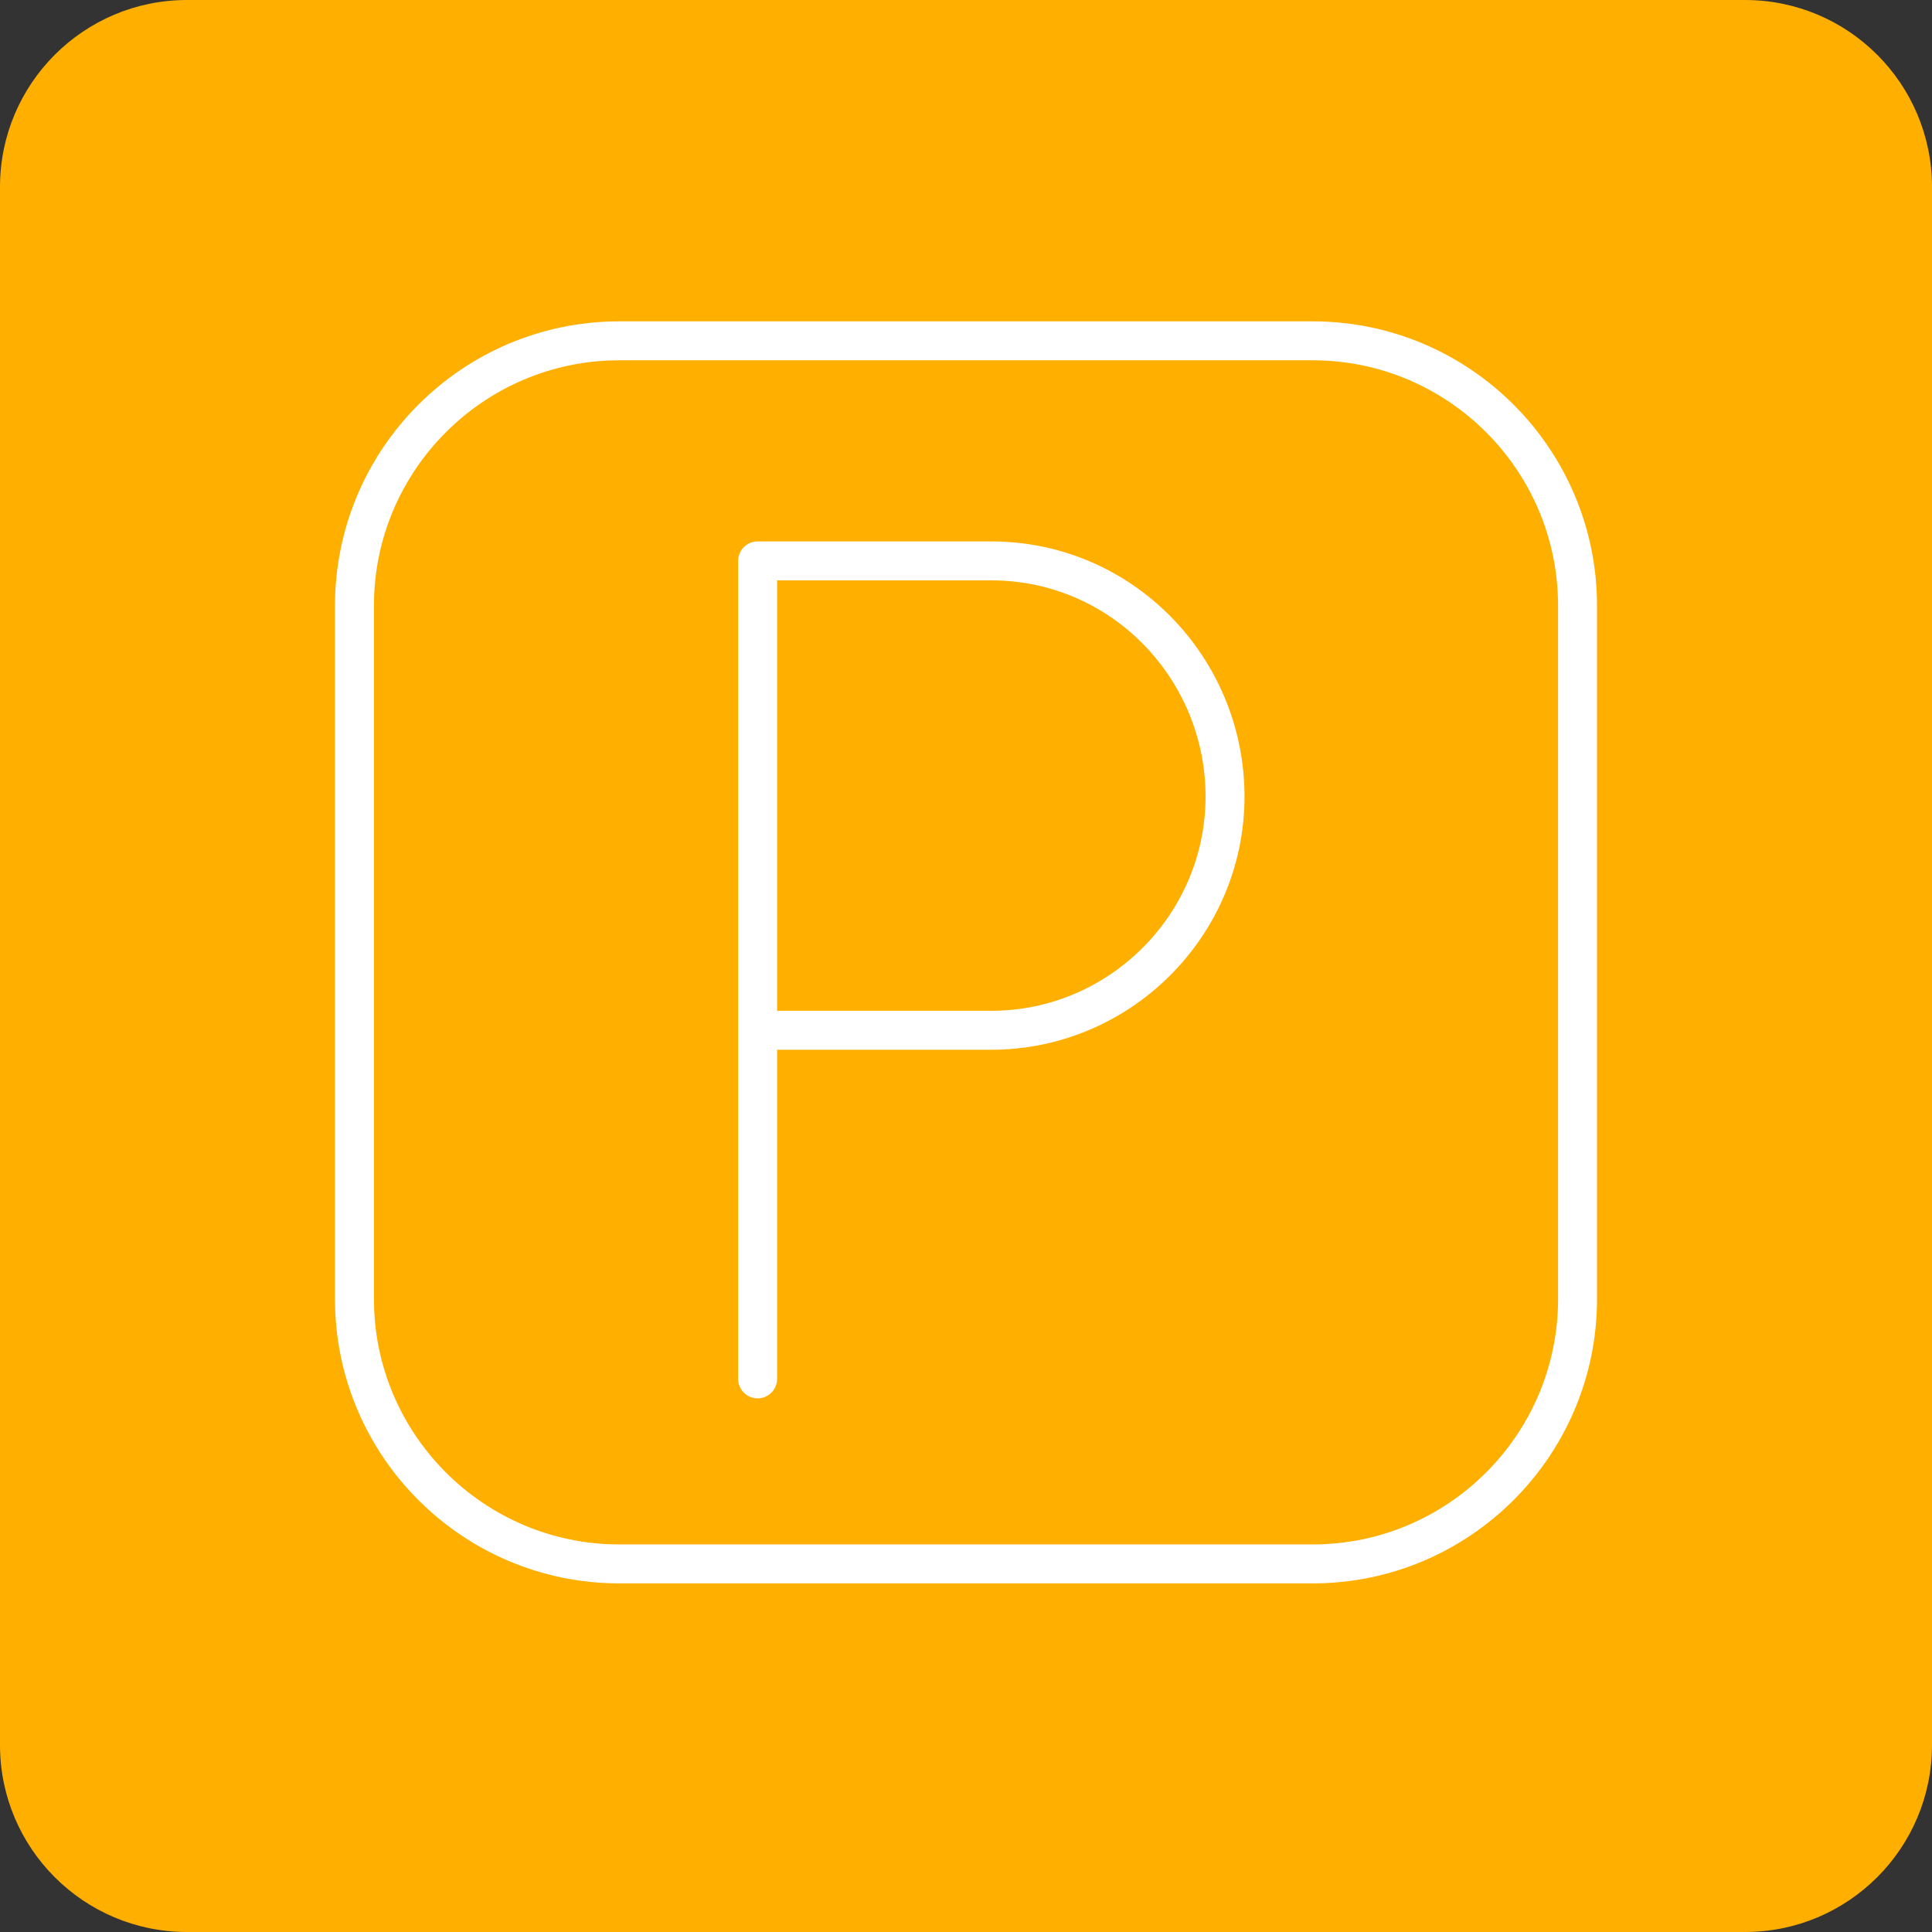
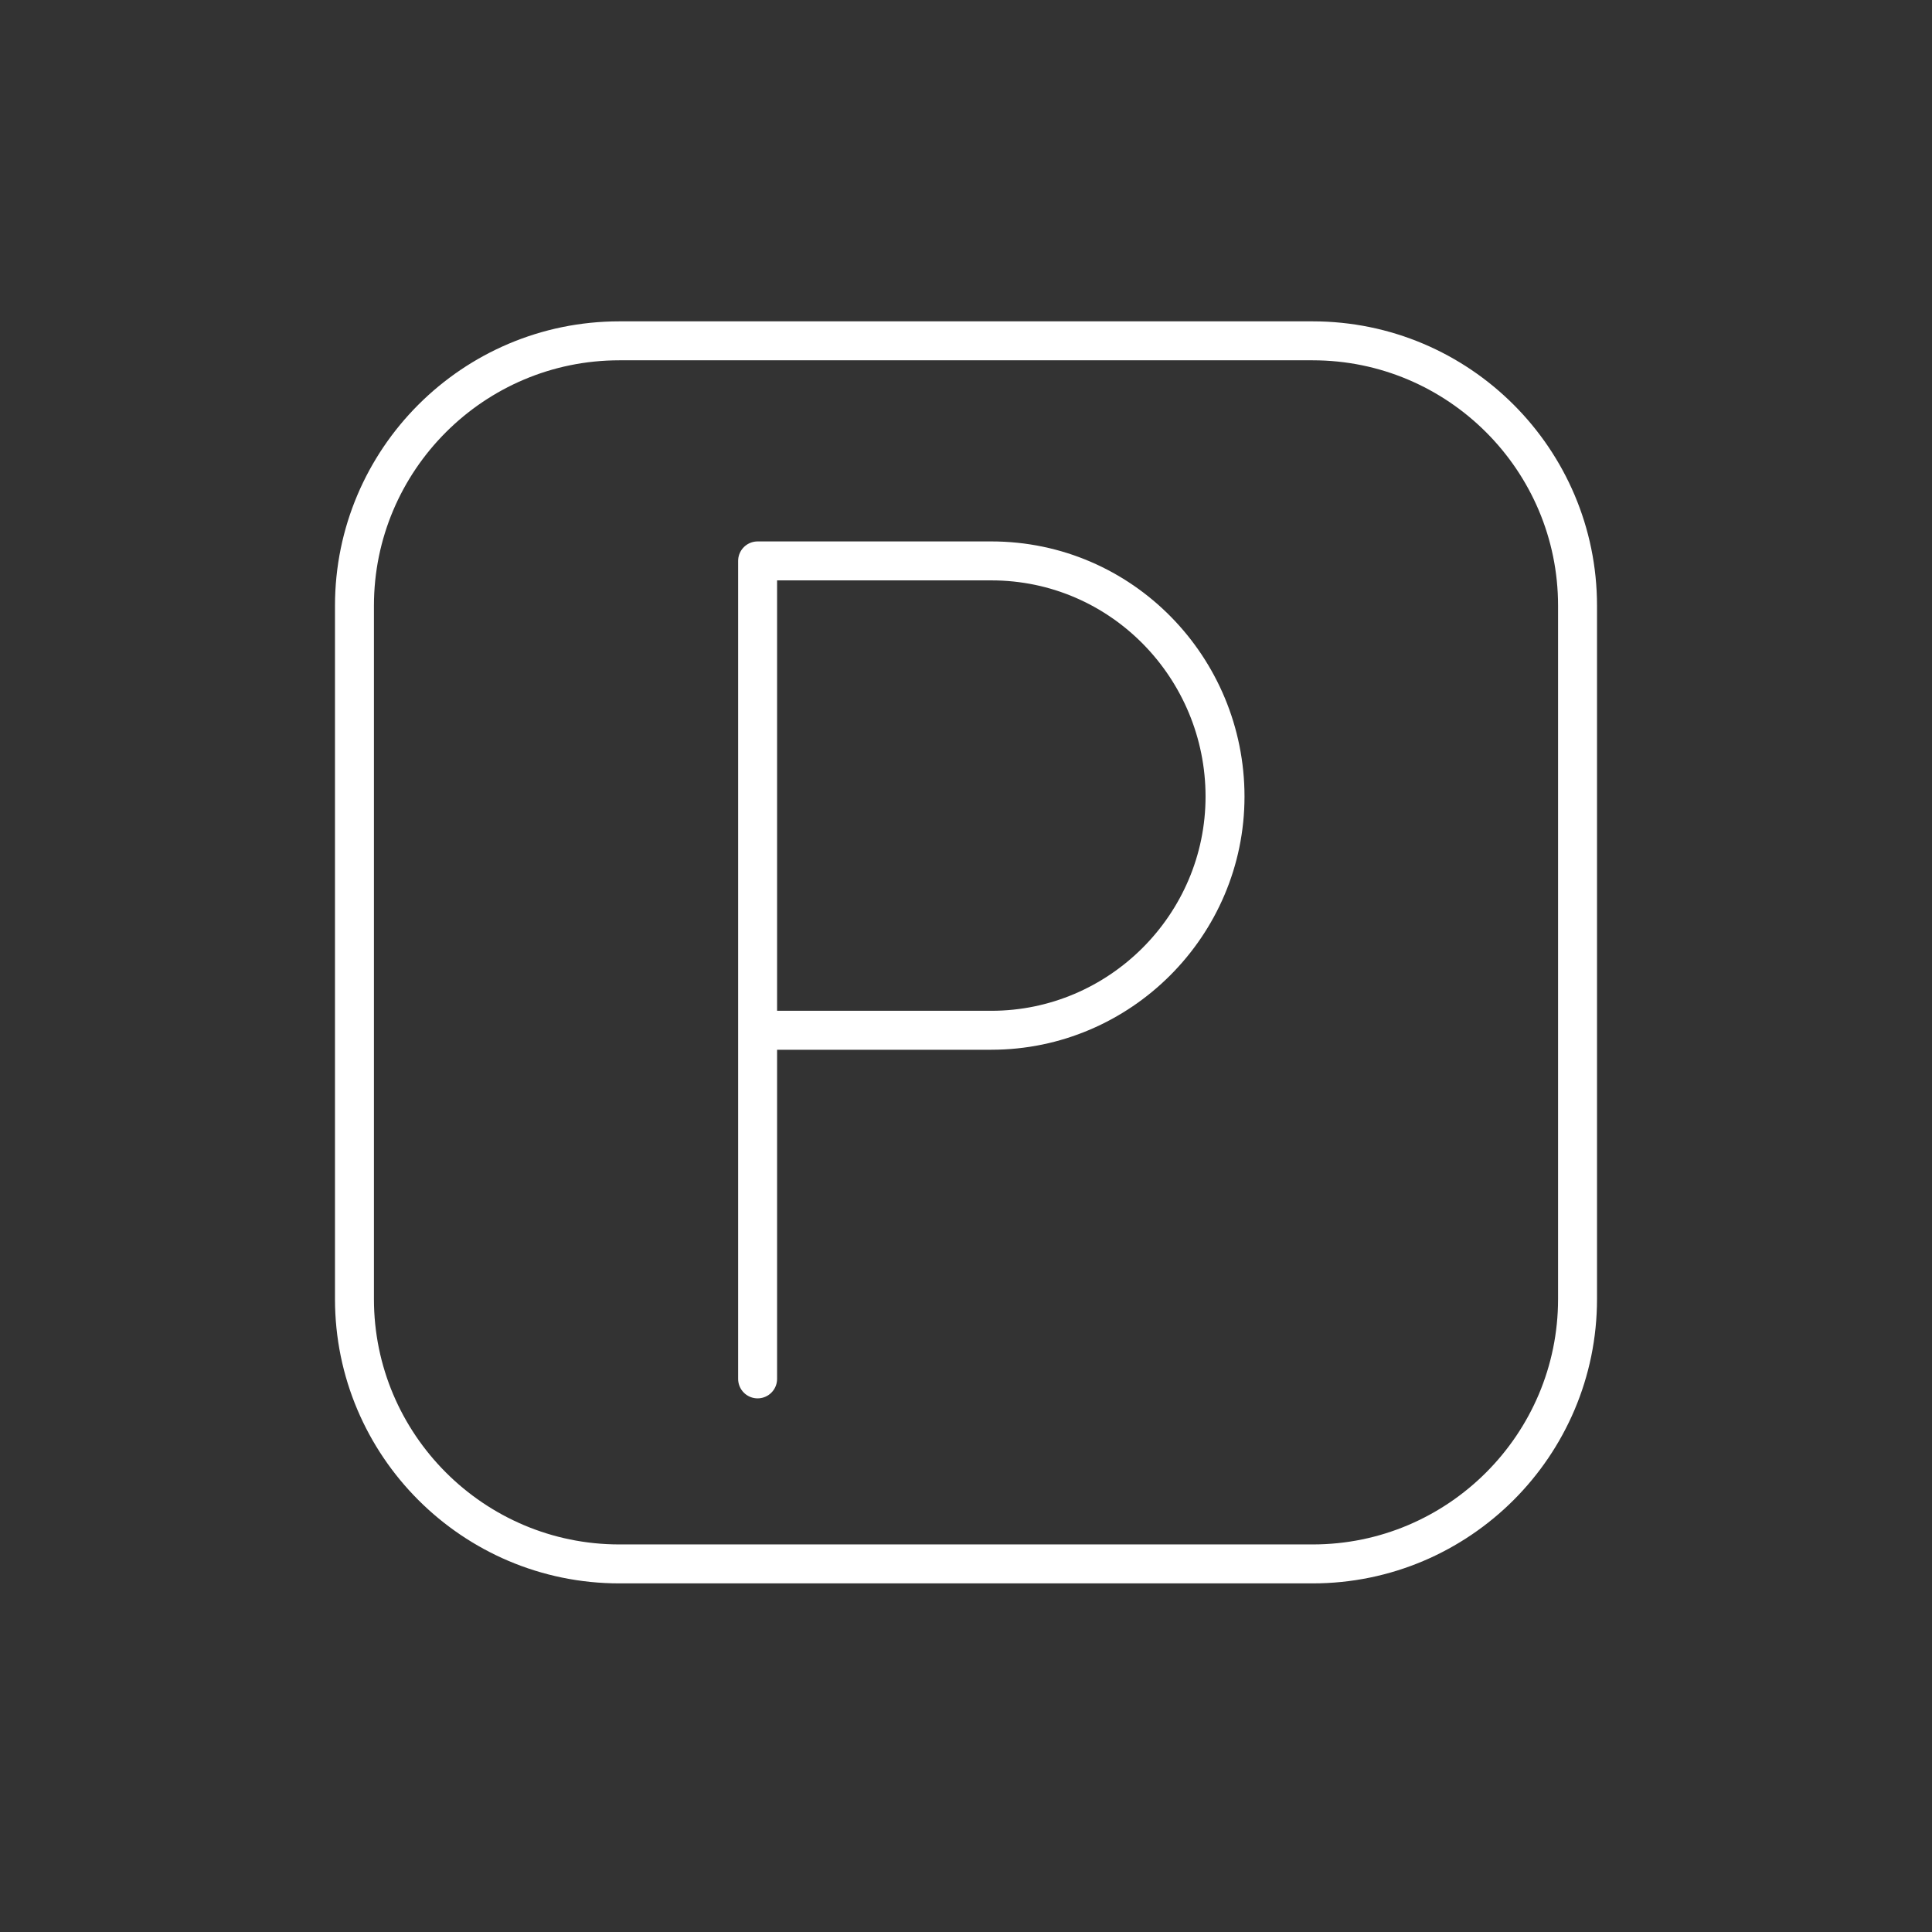
<svg xmlns="http://www.w3.org/2000/svg" version="1.1" x="0px" y="0px" viewBox="0 0 99.2 99.2" style="enable-background:new 0 0 99.2 99.2;" xml:space="preserve">
  <rect x="0" y="0" width="99.2" height="99.2" fill="#333333" stroke="none" />
  <style type="text/css"> .st0{fill:#FFAF00;} .st1{fill:#CDD8C9;} .st2{fill:none;} .st3{fill:#8FC5CF;} .st4{fill:#AFC088;} .st5{fill:#FFFFFF;} .st6{fill:none;stroke:#FFFFFF;stroke-linecap:round;stroke-linejoin:round;stroke-miterlimit:10;} .st7{fill:none;stroke:#FFAF00;stroke-width:0.5;stroke-linecap:round;stroke-linejoin:round;stroke-miterlimit:10;} .st8{fill:none;stroke:#FFAF00;stroke-width:2;stroke-linecap:round;stroke-linejoin:round;stroke-miterlimit:10;} .st9{fill:none;stroke:#8FC5CF;stroke-width:2;stroke-linecap:round;stroke-linejoin:round;stroke-miterlimit:10;} .st10{fill:none;stroke:#AFC088;stroke-width:2;stroke-linecap:round;stroke-linejoin:round;stroke-miterlimit:10;} .st11{fill:none;stroke:#FFAF00;stroke-width:2;stroke-linecap:round;stroke-linejoin:round;stroke-miterlimit:10;stroke-dasharray:4.413,2.913;} .st12{fill:none;stroke:#FFFFFF;stroke-width:2;stroke-linecap:round;stroke-linejoin:round;stroke-miterlimit:10;} .st13{fill:none;stroke:#FFFFFF;stroke-width:2;stroke-linecap:round;stroke-linejoin:round;stroke-miterlimit:10;stroke-dasharray:4.413,2.913;} .st14{clip-path:url(#SVGID_2_);fill:#FFAF00;} .st15{clip-path:url(#SVGID_2_);fill:#FFFFFF;} .st16{clip-path:url(#SVGID_4_);fill:#FFAF00;} .st17{clip-path:url(#SVGID_4_);fill:#FFFFFF;} .st18{fill:none;stroke:#CDD8C9;stroke-width:2;stroke-linecap:round;stroke-linejoin:round;stroke-miterlimit:10;} .st19{fill:none;stroke:#FFAF00;stroke-linecap:round;stroke-linejoin:round;stroke-miterlimit:10;} .st20{fill:none;stroke:#FFAF00;stroke-width:1.5;stroke-linecap:round;stroke-linejoin:round;stroke-miterlimit:10;} </style>
  <g id="podklad">
-     <path class="st0" d="M9.6,0C4.3,0,0,4.3,0,9.6v80c0,5.3,4.3,9.6,9.6,9.6h80c5.3,0,9.6-4.3,9.6-9.6v-80c0-5.3-4.3-9.6-9.6-9.6H9.6z" />
-   </g>
+     </g>
  <g id="icons">
    <path class="st12" d="M67.4,80.3H31.8c-7.5,0-13.6-6.1-13.6-13.6V31.1c0-7.5,6.1-13.6,13.6-13.6h35.6c7.5,0,13.6,6.1,13.6,13.6 v35.6C81,74.2,74.9,80.3,67.4,80.3z M38.9,70.8v-42 M50.9,28.8h-12v24.1h12c6.6,0,12-5.4,12-12S57.6,28.8,50.9,28.8z" />
  </g>
  <g id="Layer_1"> </g>
  <g id="Isolation_Mode"> </g>
  <g id="people"> </g>
  <g id="lamps"> </g>
  <g id="Layer_50"> </g>
</svg>